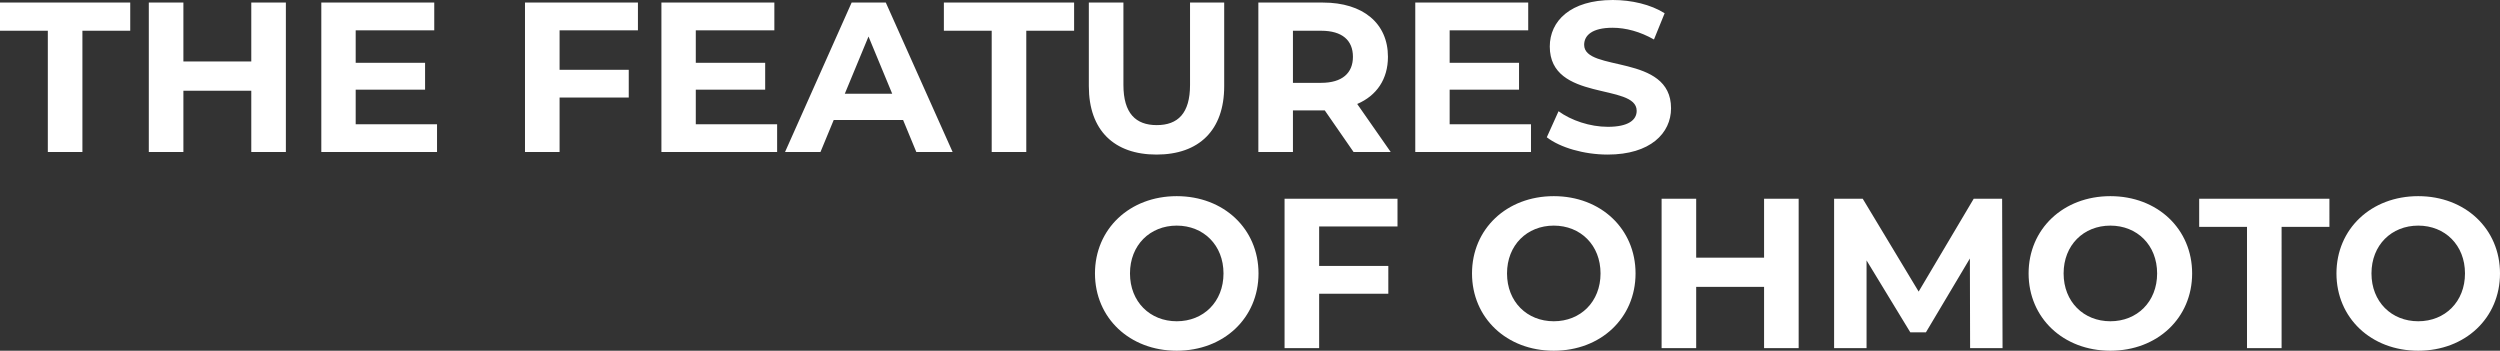
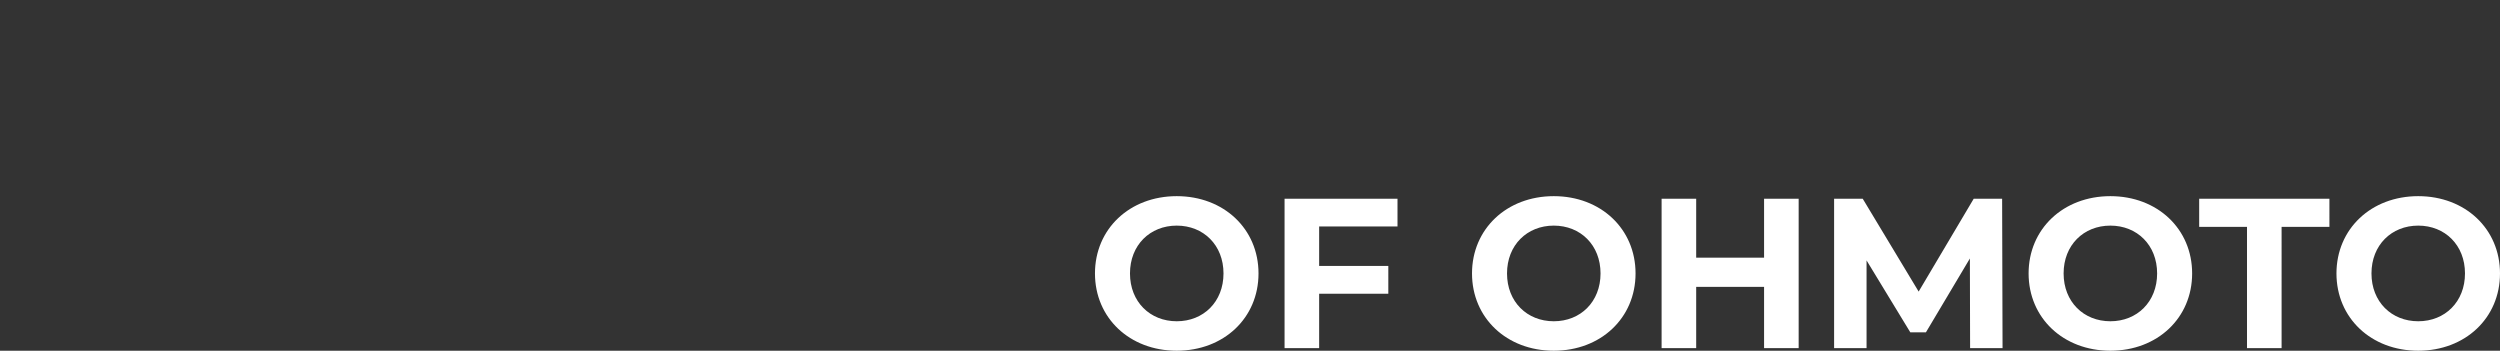
<svg xmlns="http://www.w3.org/2000/svg" id="graduate_appeal_catch02" width="1873.56" height="262.84" viewBox="0 0 1873.56 262.84">
  <rect x="0" y="0" width="1873.56" height="262.84" fill="#333333" stroke="none" />
  <path id="パス_90" data-name="パス 90" d="M67.52,1.92c35.2,0,61.28-24.48,61.28-57.92s-26.08-57.92-61.28-57.92C32.16-113.92,6.24-89.28,6.24-56S32.16,1.92,67.52,1.92Zm0-22.08c-20,0-35.04-14.56-35.04-35.84S47.52-91.84,67.52-91.84,102.56-77.28,102.56-56,87.52-20.16,67.52-20.16ZM232.96-91.2V-112H148.32V0h25.92V-40.8h51.84V-61.6H174.24V-91.2ZM350.08,1.92c35.2,0,61.28-24.48,61.28-57.92s-26.08-57.92-61.28-57.92c-35.36,0-61.28,24.64-61.28,57.92S314.72,1.92,350.08,1.92Zm0-22.08c-20,0-35.04-14.56-35.04-35.84s15.04-35.84,35.04-35.84S385.12-77.28,385.12-56,370.08-20.16,350.08-20.16ZM507.68-112v44.16H456.8V-112H430.88V0H456.8V-45.92h50.88V0H533.6V-112ZM686.4,0l-.32-112H664.8L623.52-42.4,581.6-112H560.16V0h24.32V-65.76l32.8,53.92h11.68L661.92-67.2,662.08,0Zm80.8,1.92c35.2,0,61.28-24.48,61.28-57.92s-26.08-57.92-61.28-57.92c-35.36,0-61.28,24.64-61.28,57.92S731.84,1.92,767.2,1.92Zm0-22.08c-20,0-35.04-14.56-35.04-35.84S747.2-91.84,767.2-91.84,802.24-77.28,802.24-56,787.2-20.16,767.2-20.16ZM869.6,0h25.92V-90.88h35.84V-112h-97.6v21.12H869.6ZM997.92,1.92c35.2,0,61.28-24.48,61.28-57.92s-26.08-57.92-61.28-57.92c-35.36,0-61.28,24.64-61.28,57.92S962.56,1.92,997.92,1.92Zm0-22.08c-20,0-35.04-14.56-35.04-35.84s15.04-35.84,35.04-35.84,35.04,14.56,35.04,35.84S1017.92-20.16,997.92-20.16Z" transform="translate(814.36 260.92)" fill="#fff" />
-   <path id="パス_89" data-name="パス 89" d="M36.48,0H62.4V-90.88H98.24V-112H.64v21.12H36.48ZM188.96-112v44.16H138.08V-112H112.16V0h25.92V-45.92h50.88V0h25.92V-112ZM267.2-20.8V-46.72h52V-66.88h-52V-91.2h58.88V-112H241.44V0h86.72V-20.8ZM478.72-91.2V-112H394.08V0H420V-40.8h51.84V-61.6H420V-91.2Zm43.36,70.4V-46.72h52V-66.88h-52V-91.2h58.88V-112H496.32V0h86.72V-20.8ZM687.36,0h27.2L664.48-112h-25.6L588.96,0h26.56l9.92-24h52Zm-53.6-43.68,17.76-42.88,17.76,42.88ZM743.84,0h25.92V-90.88H805.6V-112H708v21.12h35.84ZM867.36,1.92c31.84,0,50.72-18.24,50.72-51.2V-112h-25.6v61.76c0,21.28-9.12,30.08-24.96,30.08-15.68,0-24.96-8.8-24.96-30.08V-112H816.64v62.72C816.64-16.32,835.52,1.92,867.36,1.92ZM1042.88,0l-25.12-36c14.56-6.24,23.04-18.56,23.04-35.36,0-25.12-18.72-40.64-48.64-40.64H943.68V0H969.6V-31.2h23.84L1015.04,0Zm-28.32-71.36c0,12.16-8,19.52-23.84,19.52H969.6V-90.88h21.12C1006.56-90.88,1014.56-83.68,1014.56-71.36Zm72.48,50.56V-46.72h52V-66.88h-52V-91.2h58.88V-112h-84.64V0H1148V-20.8Zm118.4,22.72c32,0,47.52-16,47.52-34.72,0-41.12-65.12-26.88-65.12-47.52,0-7.04,5.92-12.8,21.28-12.8,9.92,0,20.64,2.88,31.04,8.8l8-19.68c-10.4-6.56-24.8-9.92-38.88-9.92-31.84,0-47.2,15.84-47.2,34.88,0,41.6,65.12,27.2,65.12,48.16,0,6.88-6.24,12-21.6,12-13.44,0-27.52-4.8-36.96-11.68l-8.8,19.52C1169.76-3.36,1187.68,1.92,1205.44,1.92Z" transform="translate(-0.64 113.92)" fill="#fff" />
</svg>